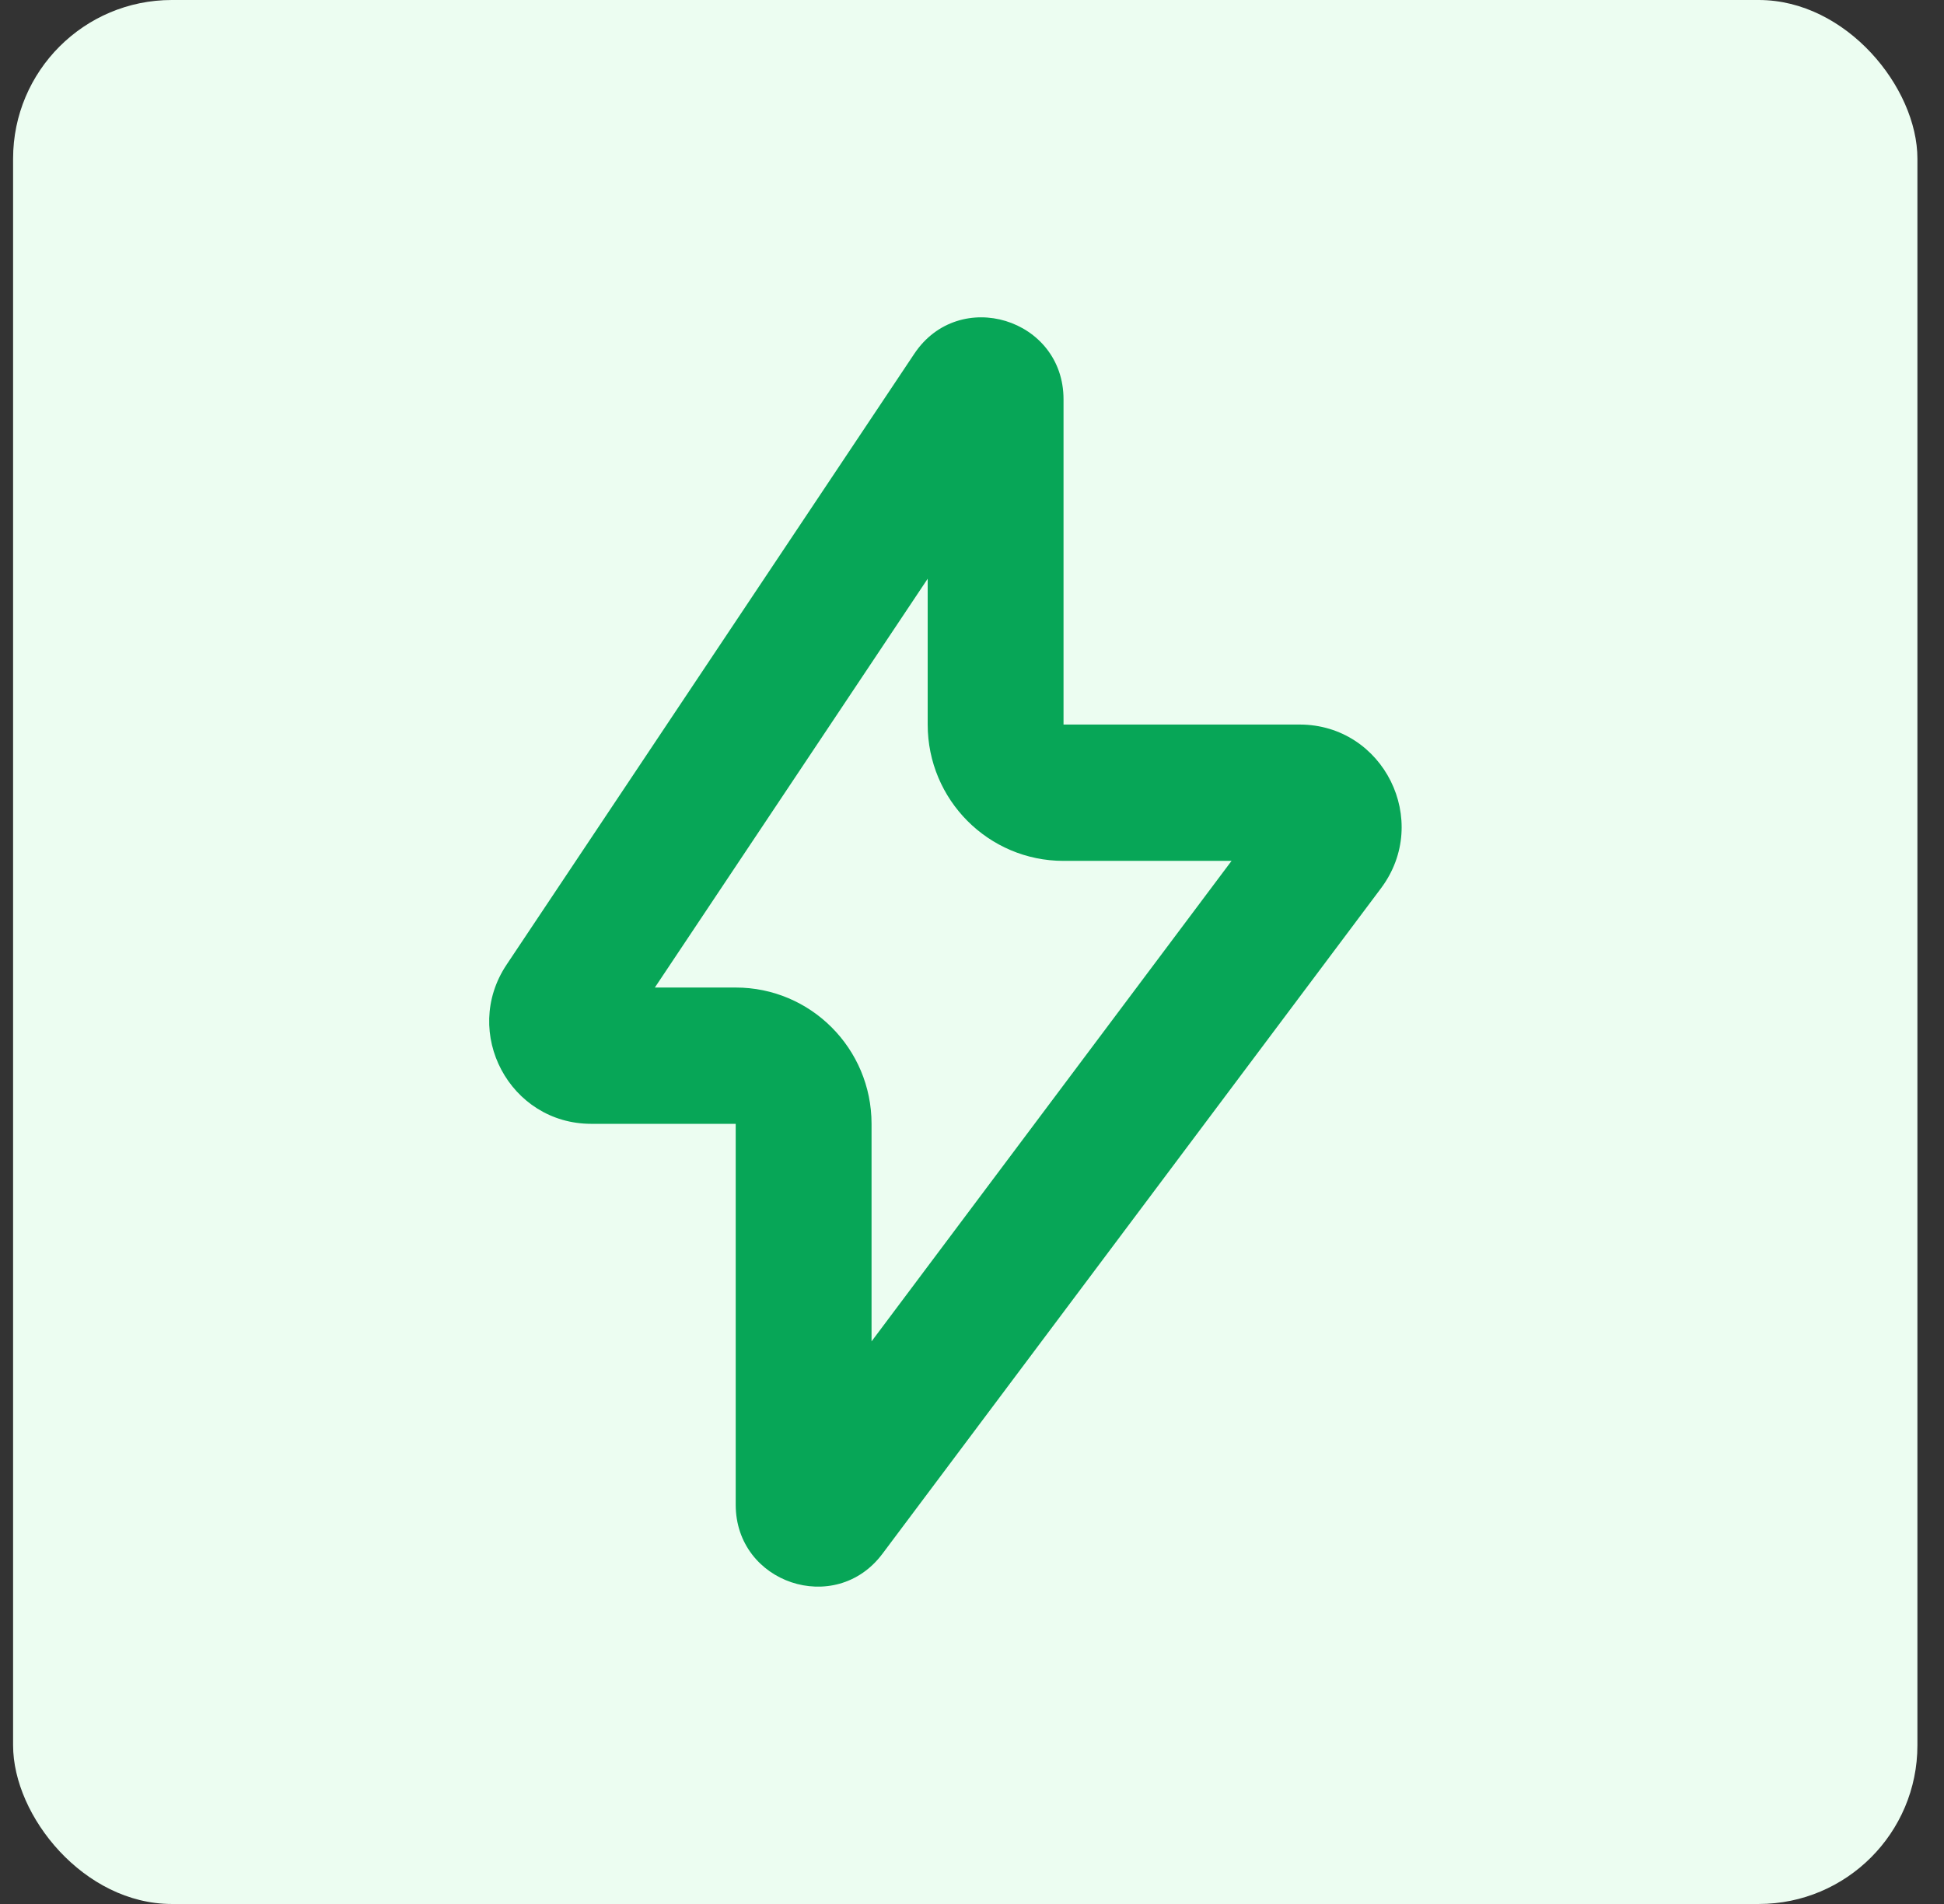
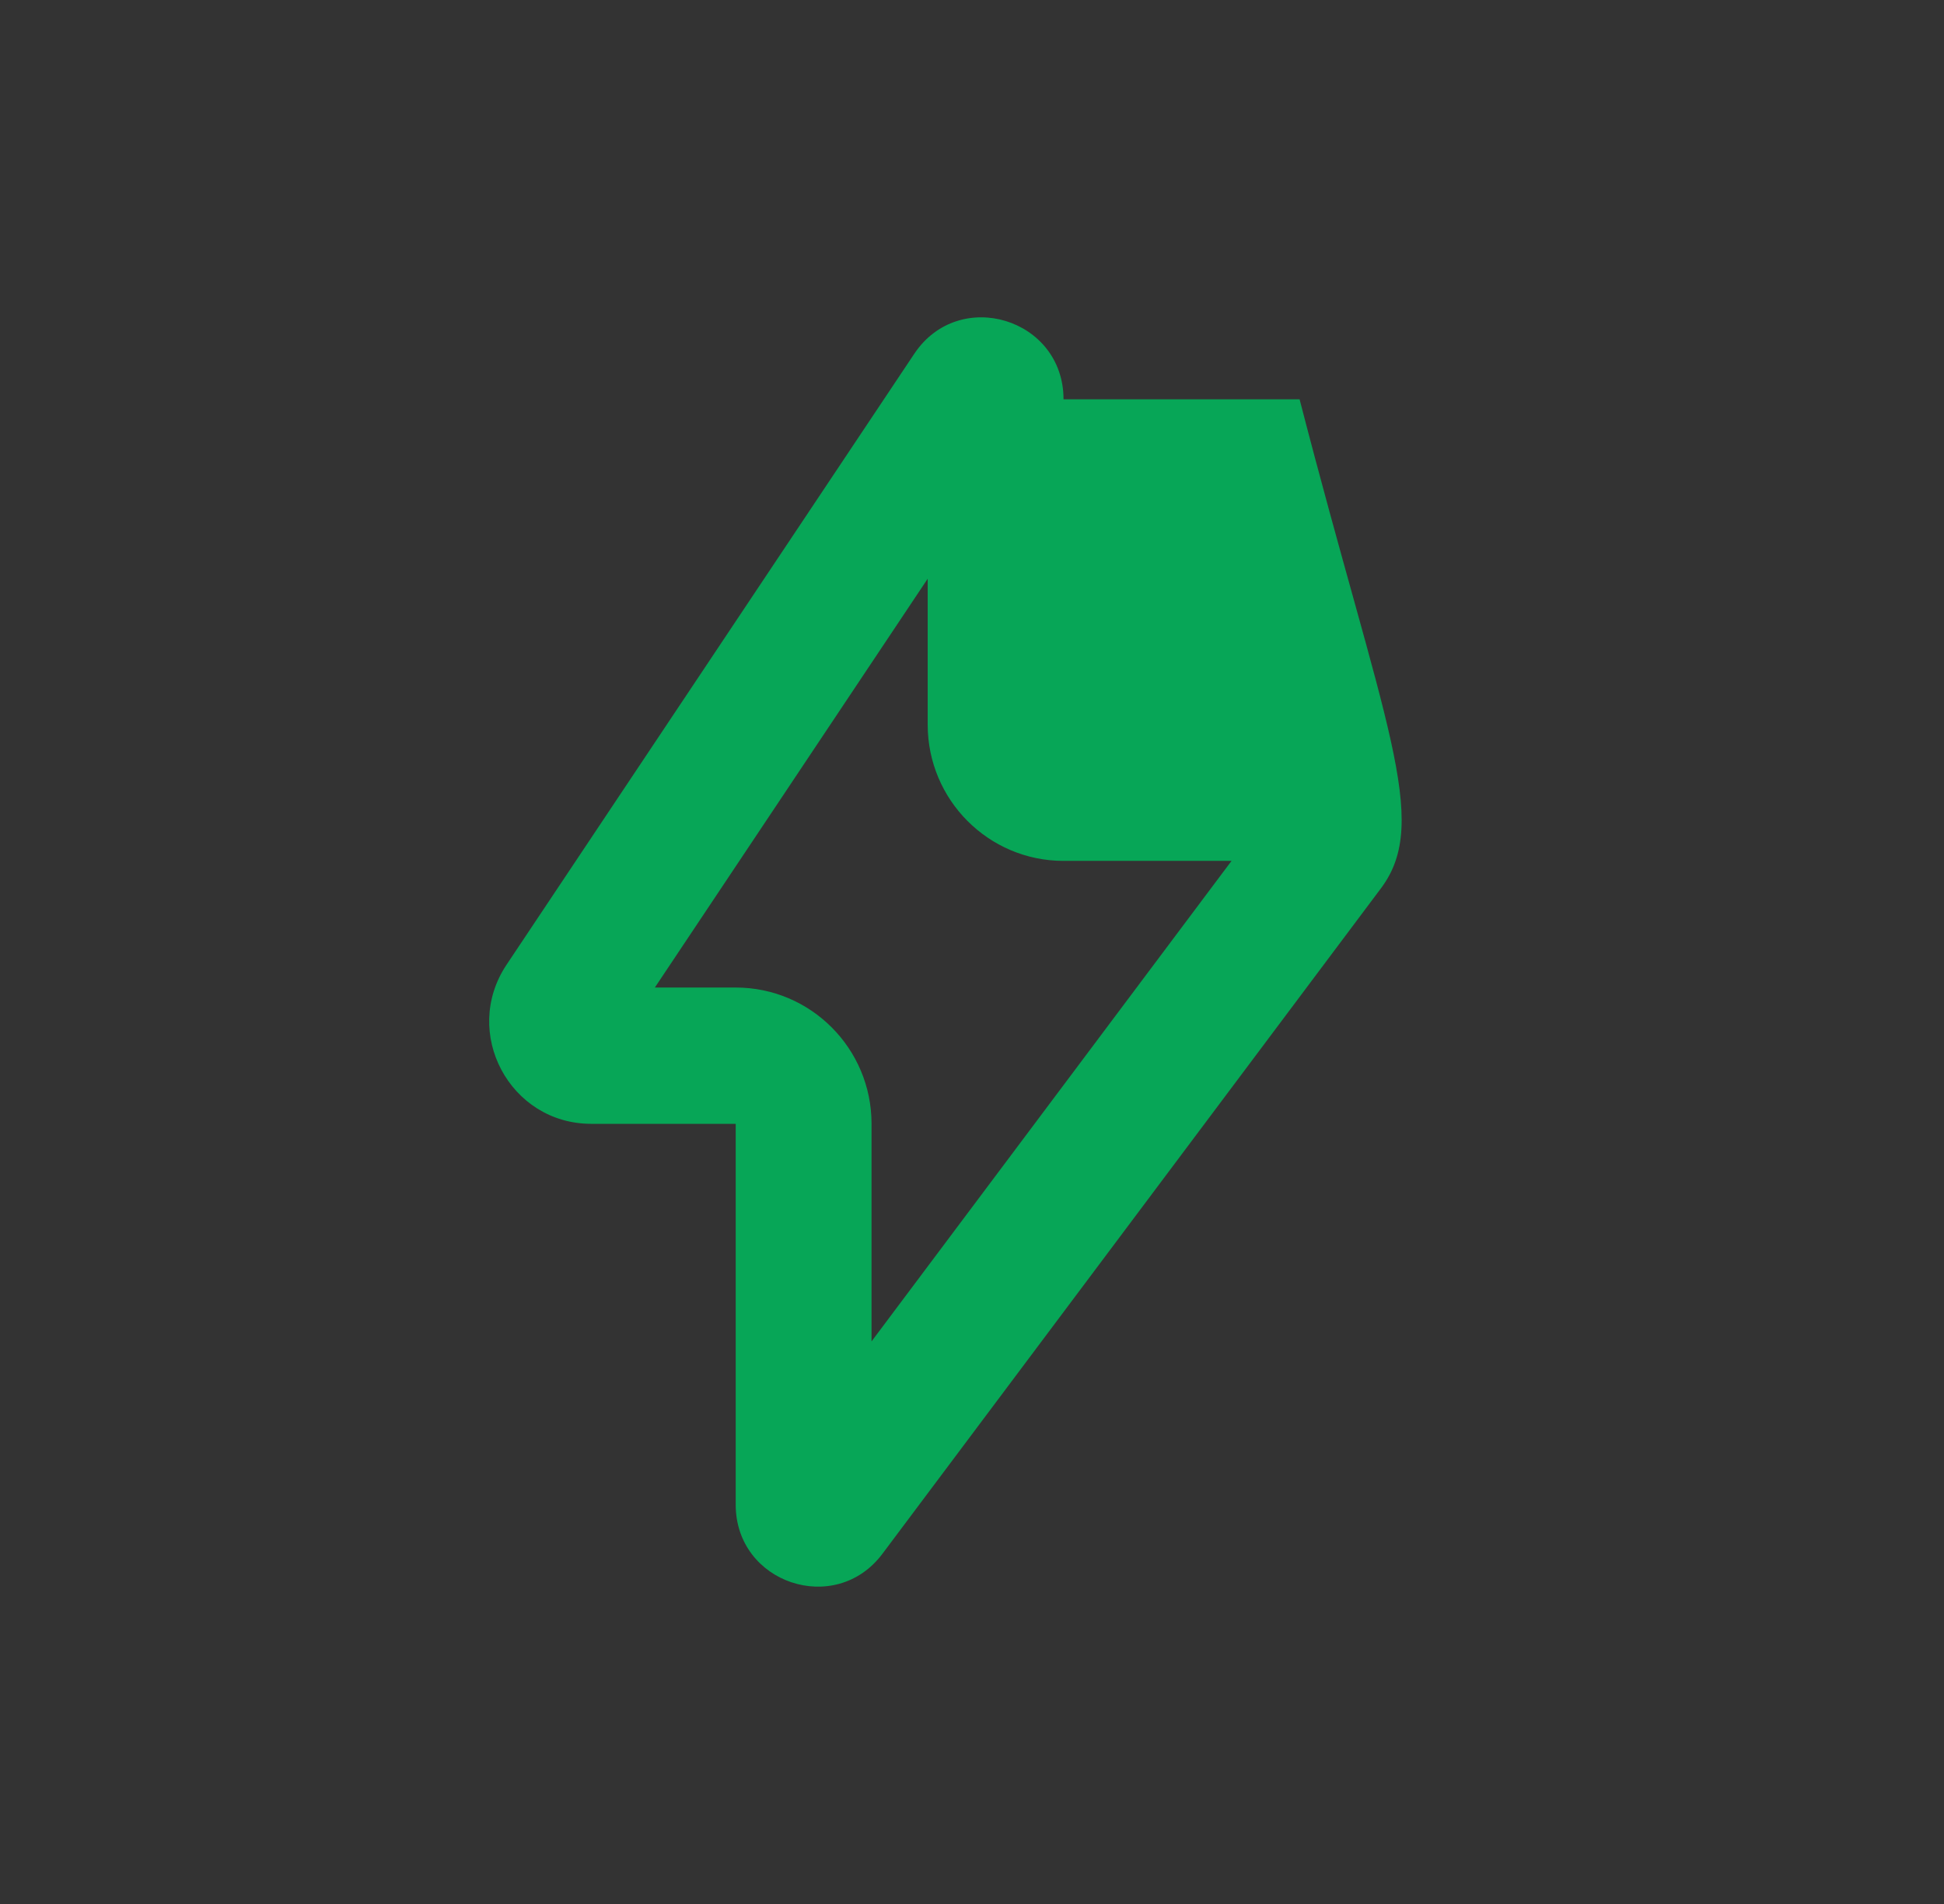
<svg xmlns="http://www.w3.org/2000/svg" width="49" height="48" viewBox="0 0 49 48" fill="none">
  <rect x="0" y="0" width="49" height="48" fill="#333333" stroke="none" />
-   <rect x="0.33" width="48" height="48" rx="4" fill="#ECFDF1" />
-   <path fill-rule="evenodd" clip-rule="evenodd" d="M23.383 14.59L16.506 24.896H18.544C20.435 24.896 21.968 26.434 21.968 28.332V33.817L31.042 21.703H26.807C24.916 21.703 23.383 20.164 23.383 18.266V14.59ZM23.045 8.919C24.175 7.225 26.807 8.028 26.807 10.066V18.266H32.757C34.874 18.266 36.082 20.693 34.81 22.392L22.241 39.173C21.055 40.756 18.544 39.914 18.544 37.934V28.332H14.903C12.849 28.332 11.626 26.034 12.768 24.321L23.045 8.919Z" fill="#07A657" />
+   <path fill-rule="evenodd" clip-rule="evenodd" d="M23.383 14.59L16.506 24.896H18.544C20.435 24.896 21.968 26.434 21.968 28.332V33.817L31.042 21.703H26.807C24.916 21.703 23.383 20.164 23.383 18.266V14.59ZM23.045 8.919C24.175 7.225 26.807 8.028 26.807 10.066H32.757C34.874 18.266 36.082 20.693 34.81 22.392L22.241 39.173C21.055 40.756 18.544 39.914 18.544 37.934V28.332H14.903C12.849 28.332 11.626 26.034 12.768 24.321L23.045 8.919Z" fill="#07A657" />
</svg>